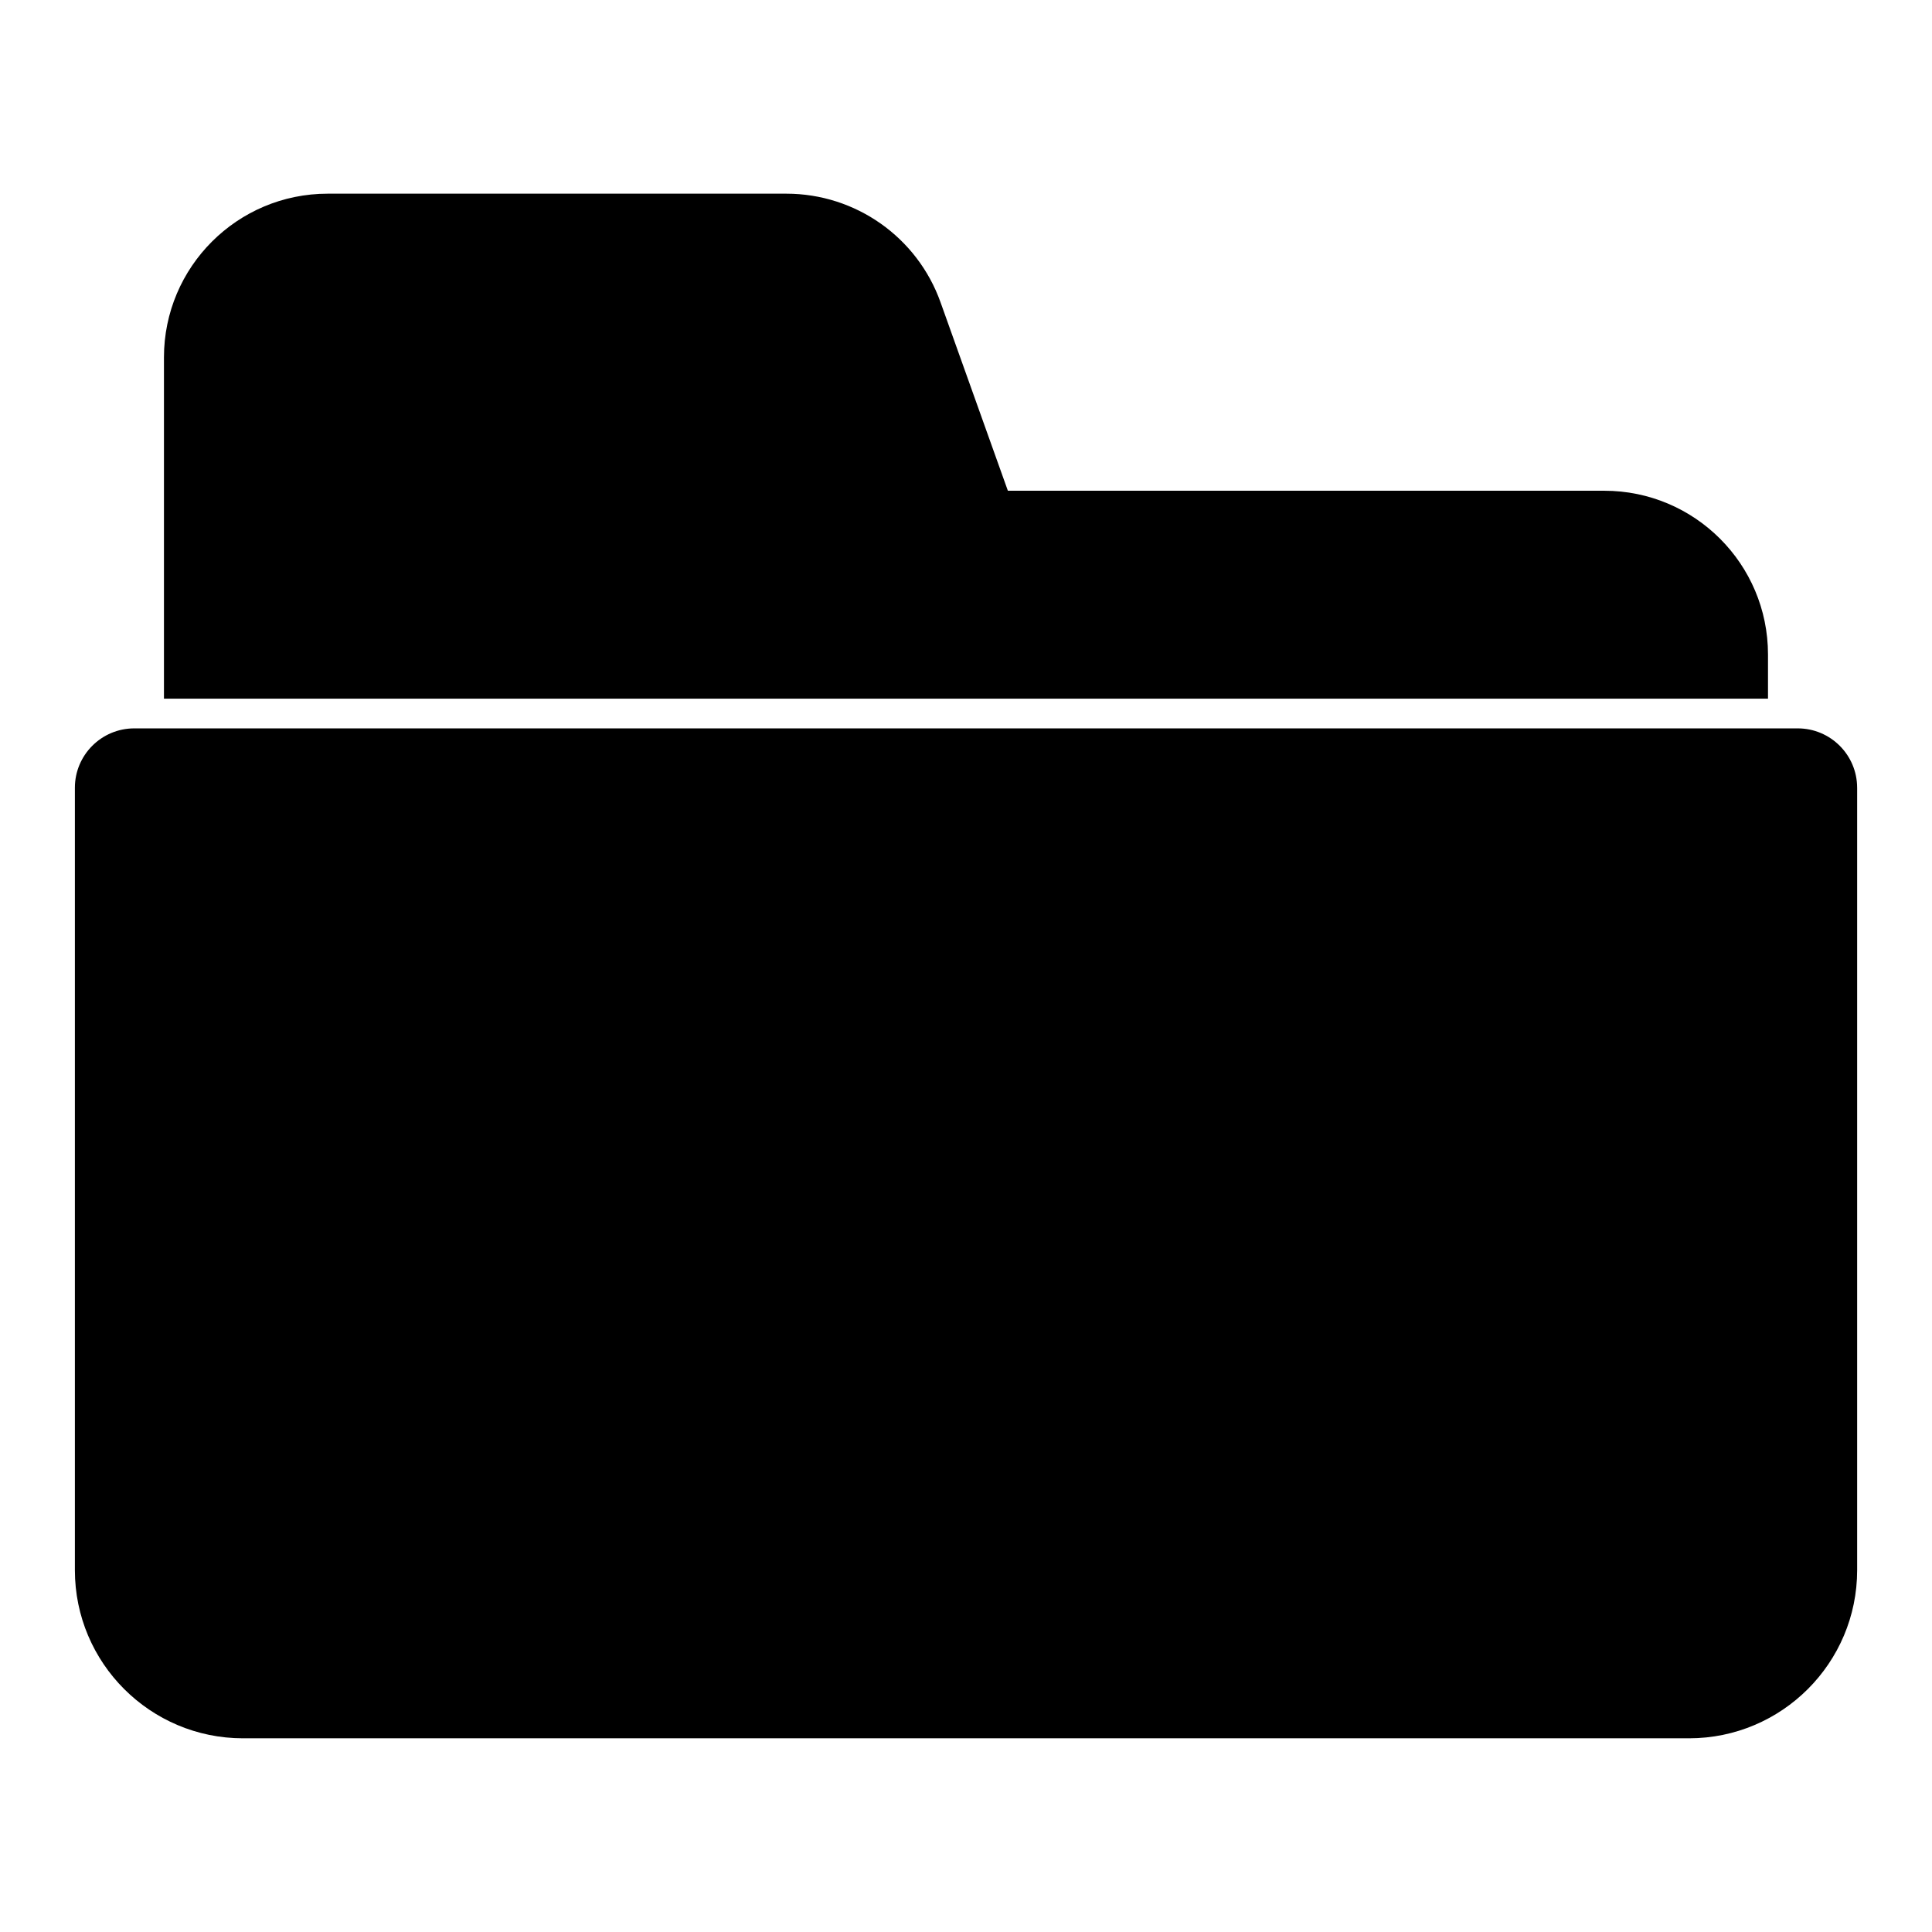
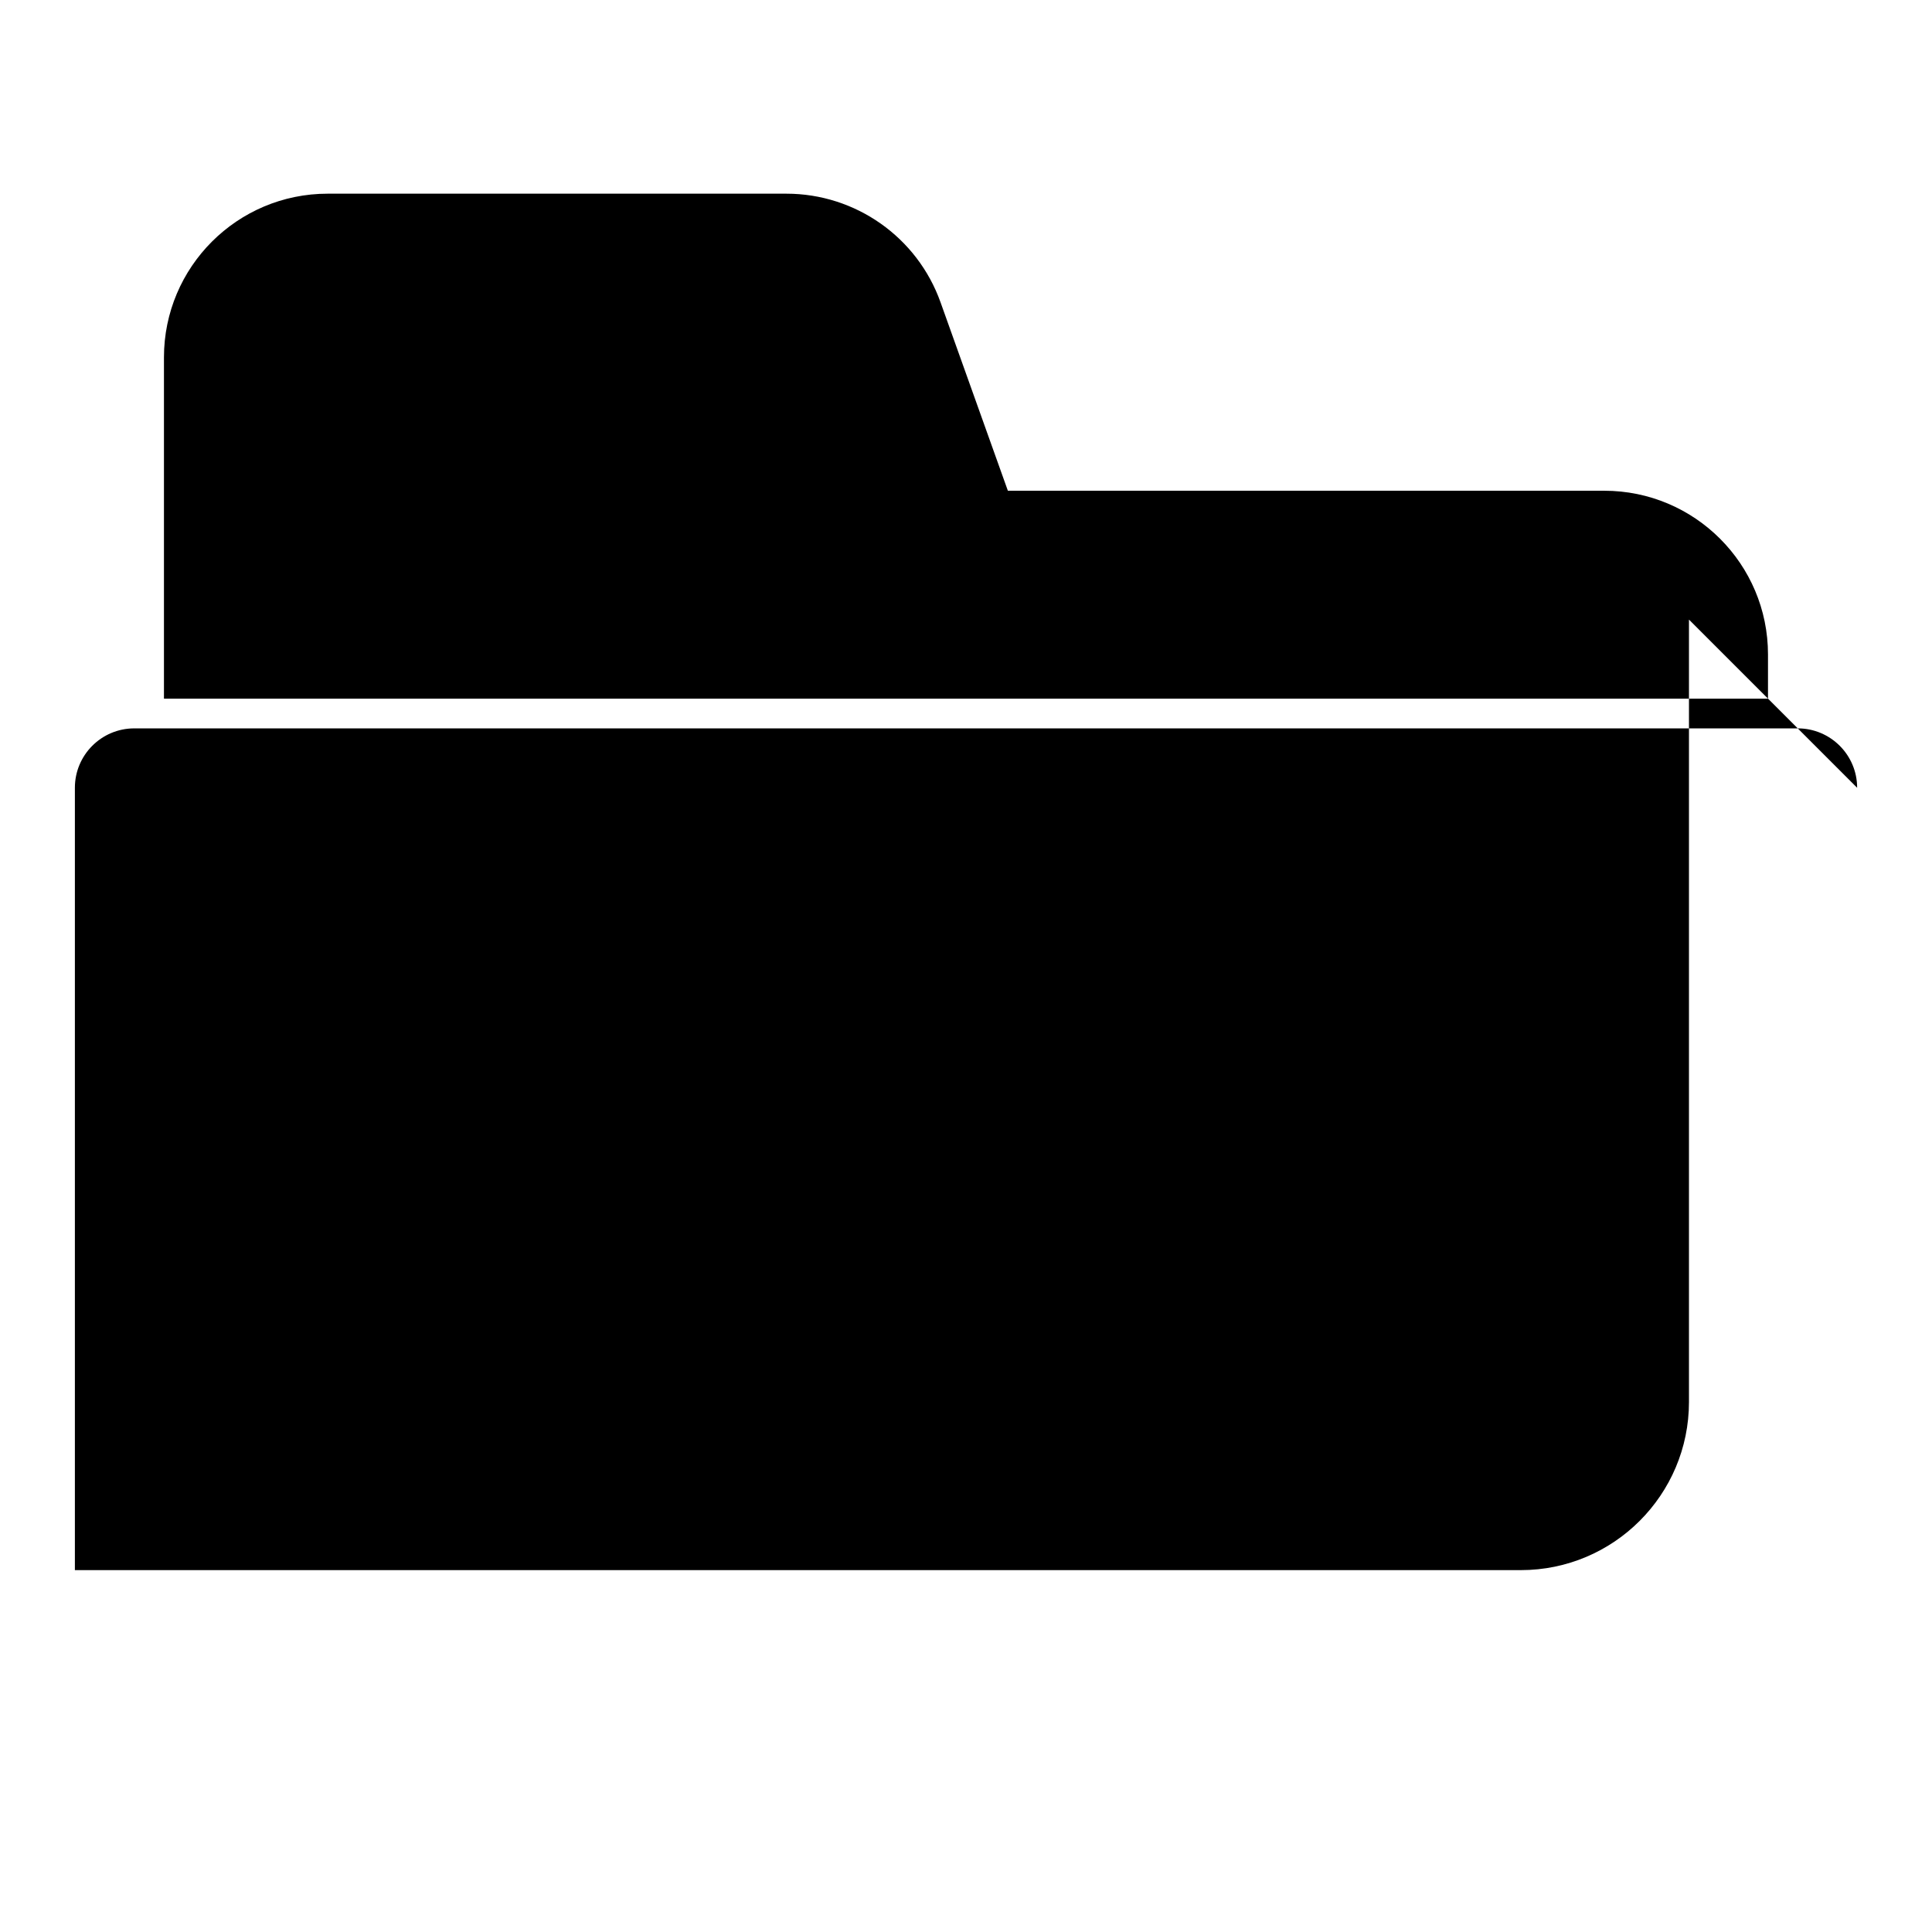
<svg xmlns="http://www.w3.org/2000/svg" fill="#000000" width="800px" height="800px" version="1.1" viewBox="144 144 512 512">
-   <path d="m636.16 352.77c0-8.691-7.055-15.742-15.742-15.742h-440.83c-8.691 0-15.742 7.055-15.742 15.742v207.33c0 24.609 19.965 44.57 44.57 44.57h383.18c24.609 0 44.57-19.965 44.57-44.57v-207.33zm-448.71-23.617v-90.434c0-23.961 19.43-43.391 43.391-43.391h121.56c18.324 0 34.699 11.523 40.855 28.797l17.84 49.926h158.05c23.961 0 43.391 19.43 43.391 43.391v11.715h-425.09z" fill-rule="evenodd" />
+   <path d="m636.16 352.77c0-8.691-7.055-15.742-15.742-15.742h-440.83c-8.691 0-15.742 7.055-15.742 15.742v207.33h383.18c24.609 0 44.57-19.965 44.57-44.57v-207.33zm-448.71-23.617v-90.434c0-23.961 19.43-43.391 43.391-43.391h121.56c18.324 0 34.699 11.523 40.855 28.797l17.84 49.926h158.05c23.961 0 43.391 19.43 43.391 43.391v11.715h-425.09z" fill-rule="evenodd" />
</svg>